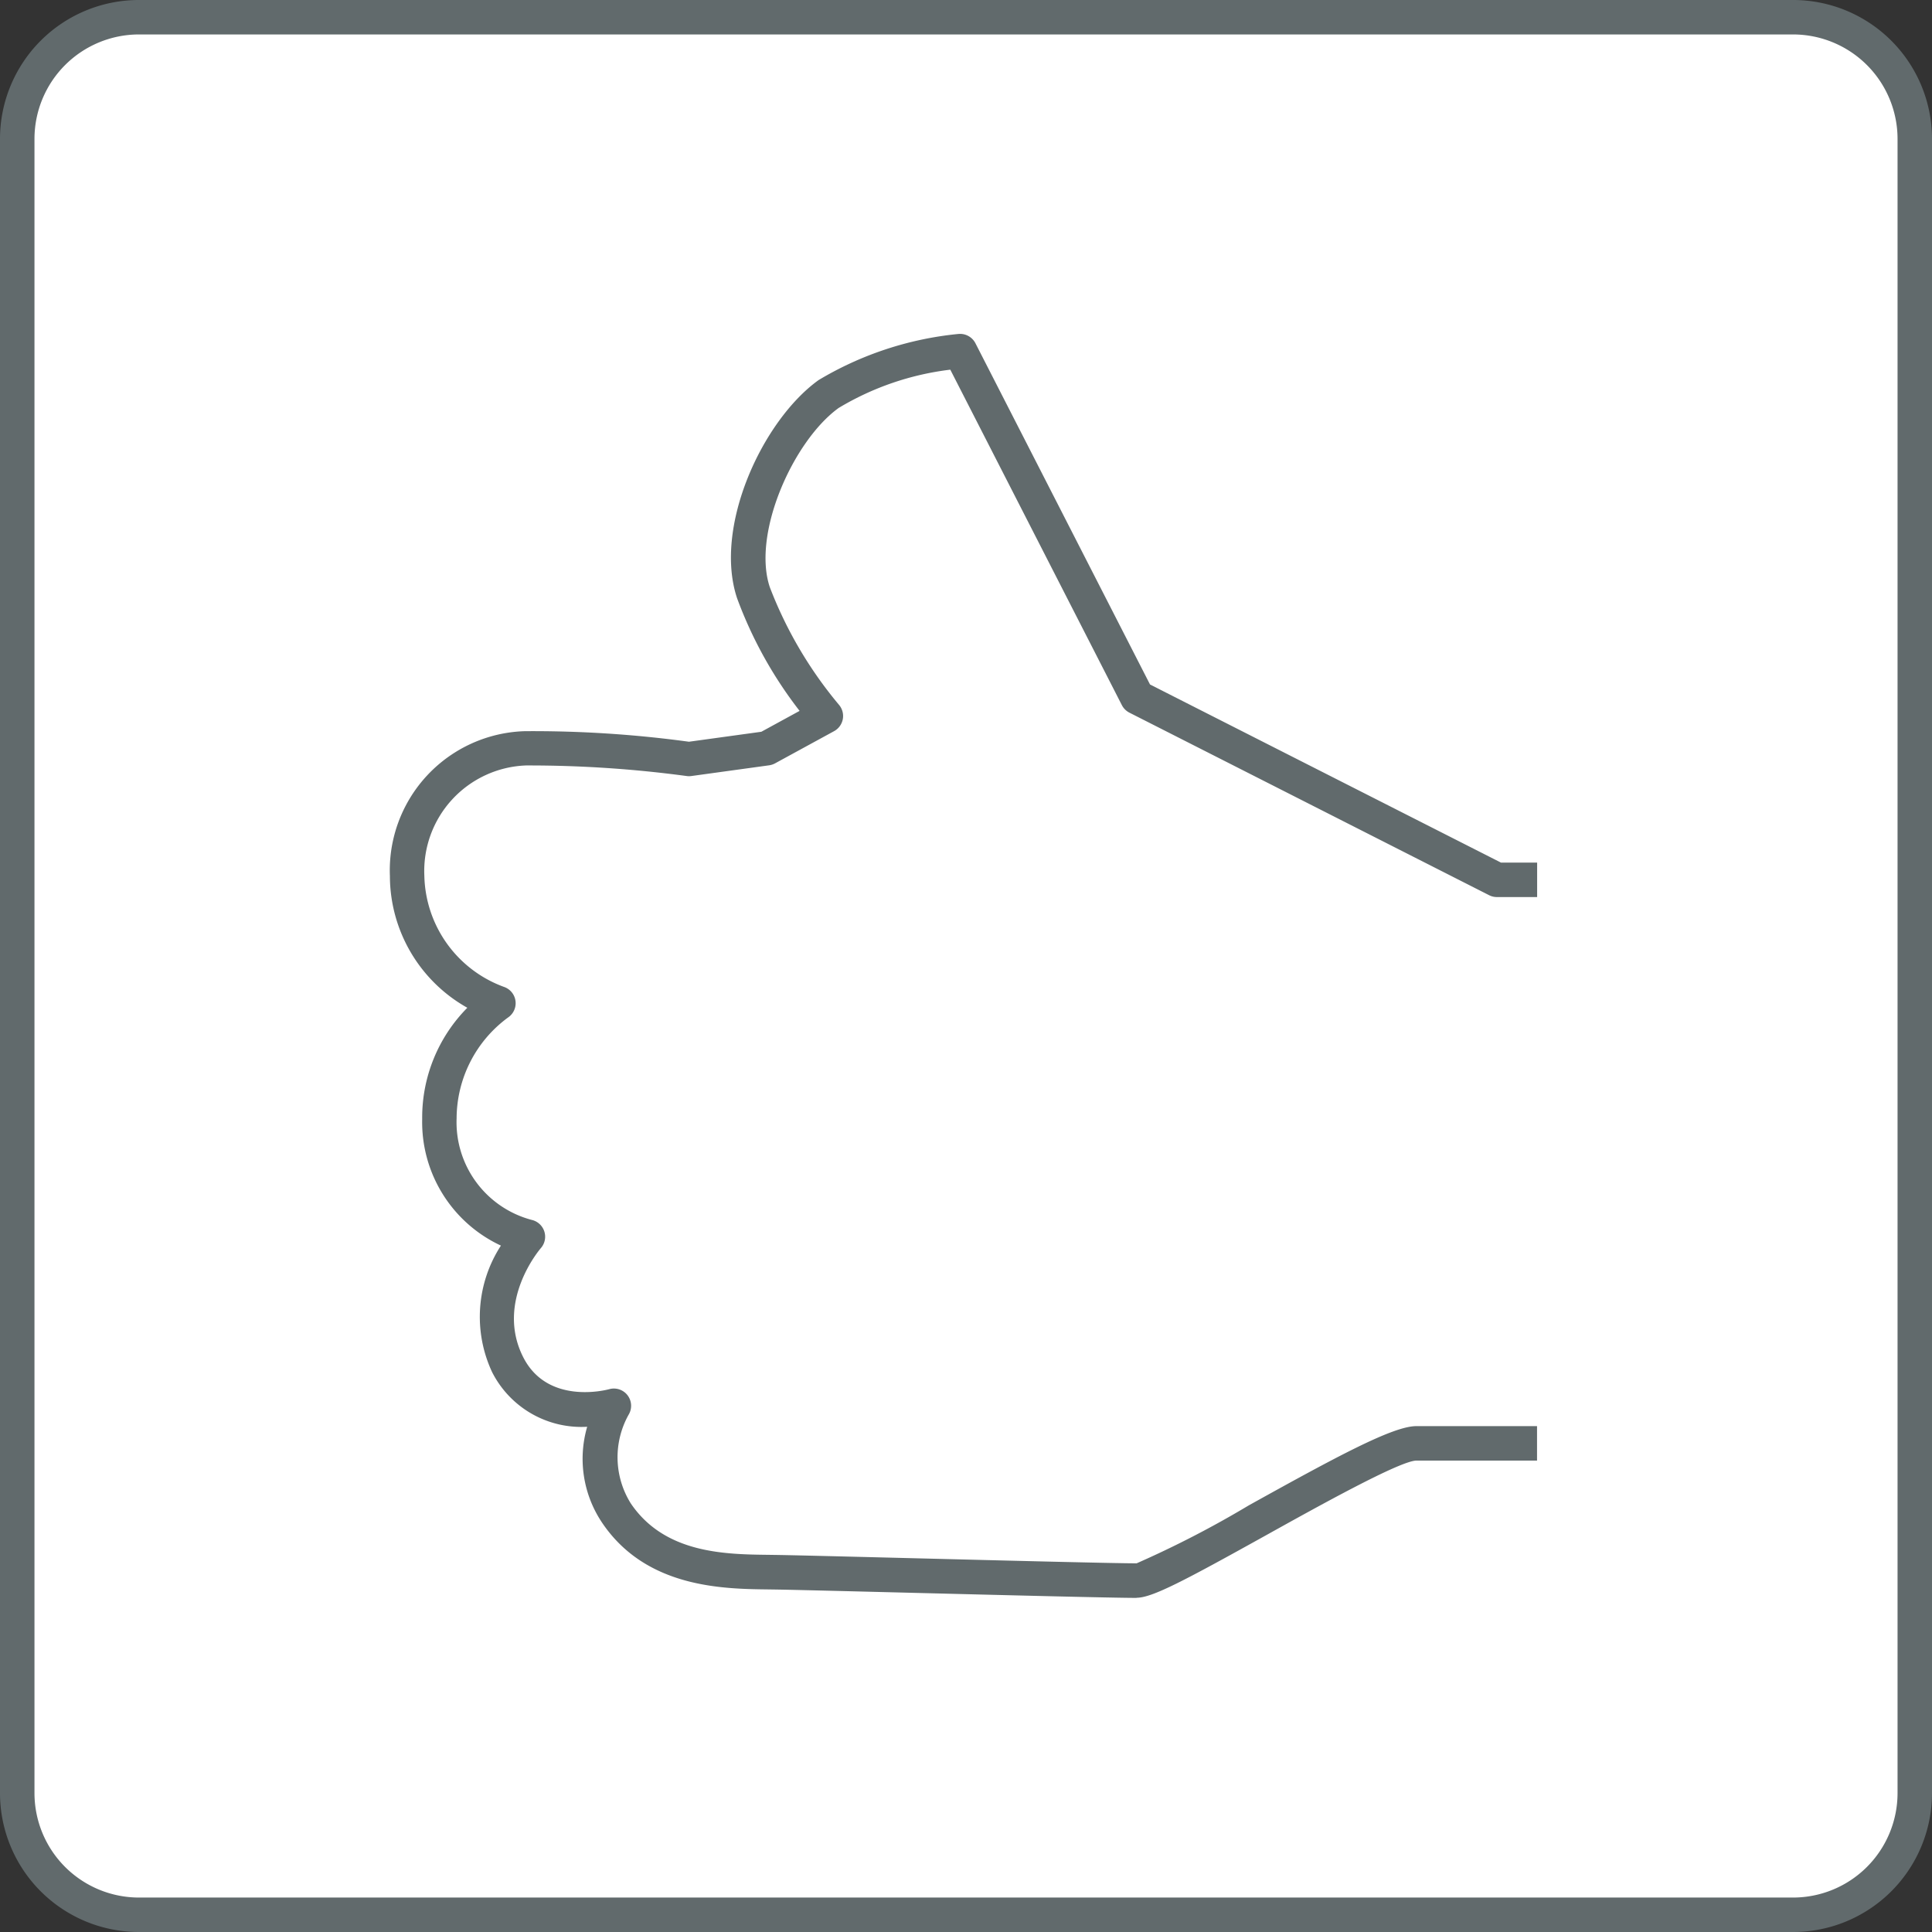
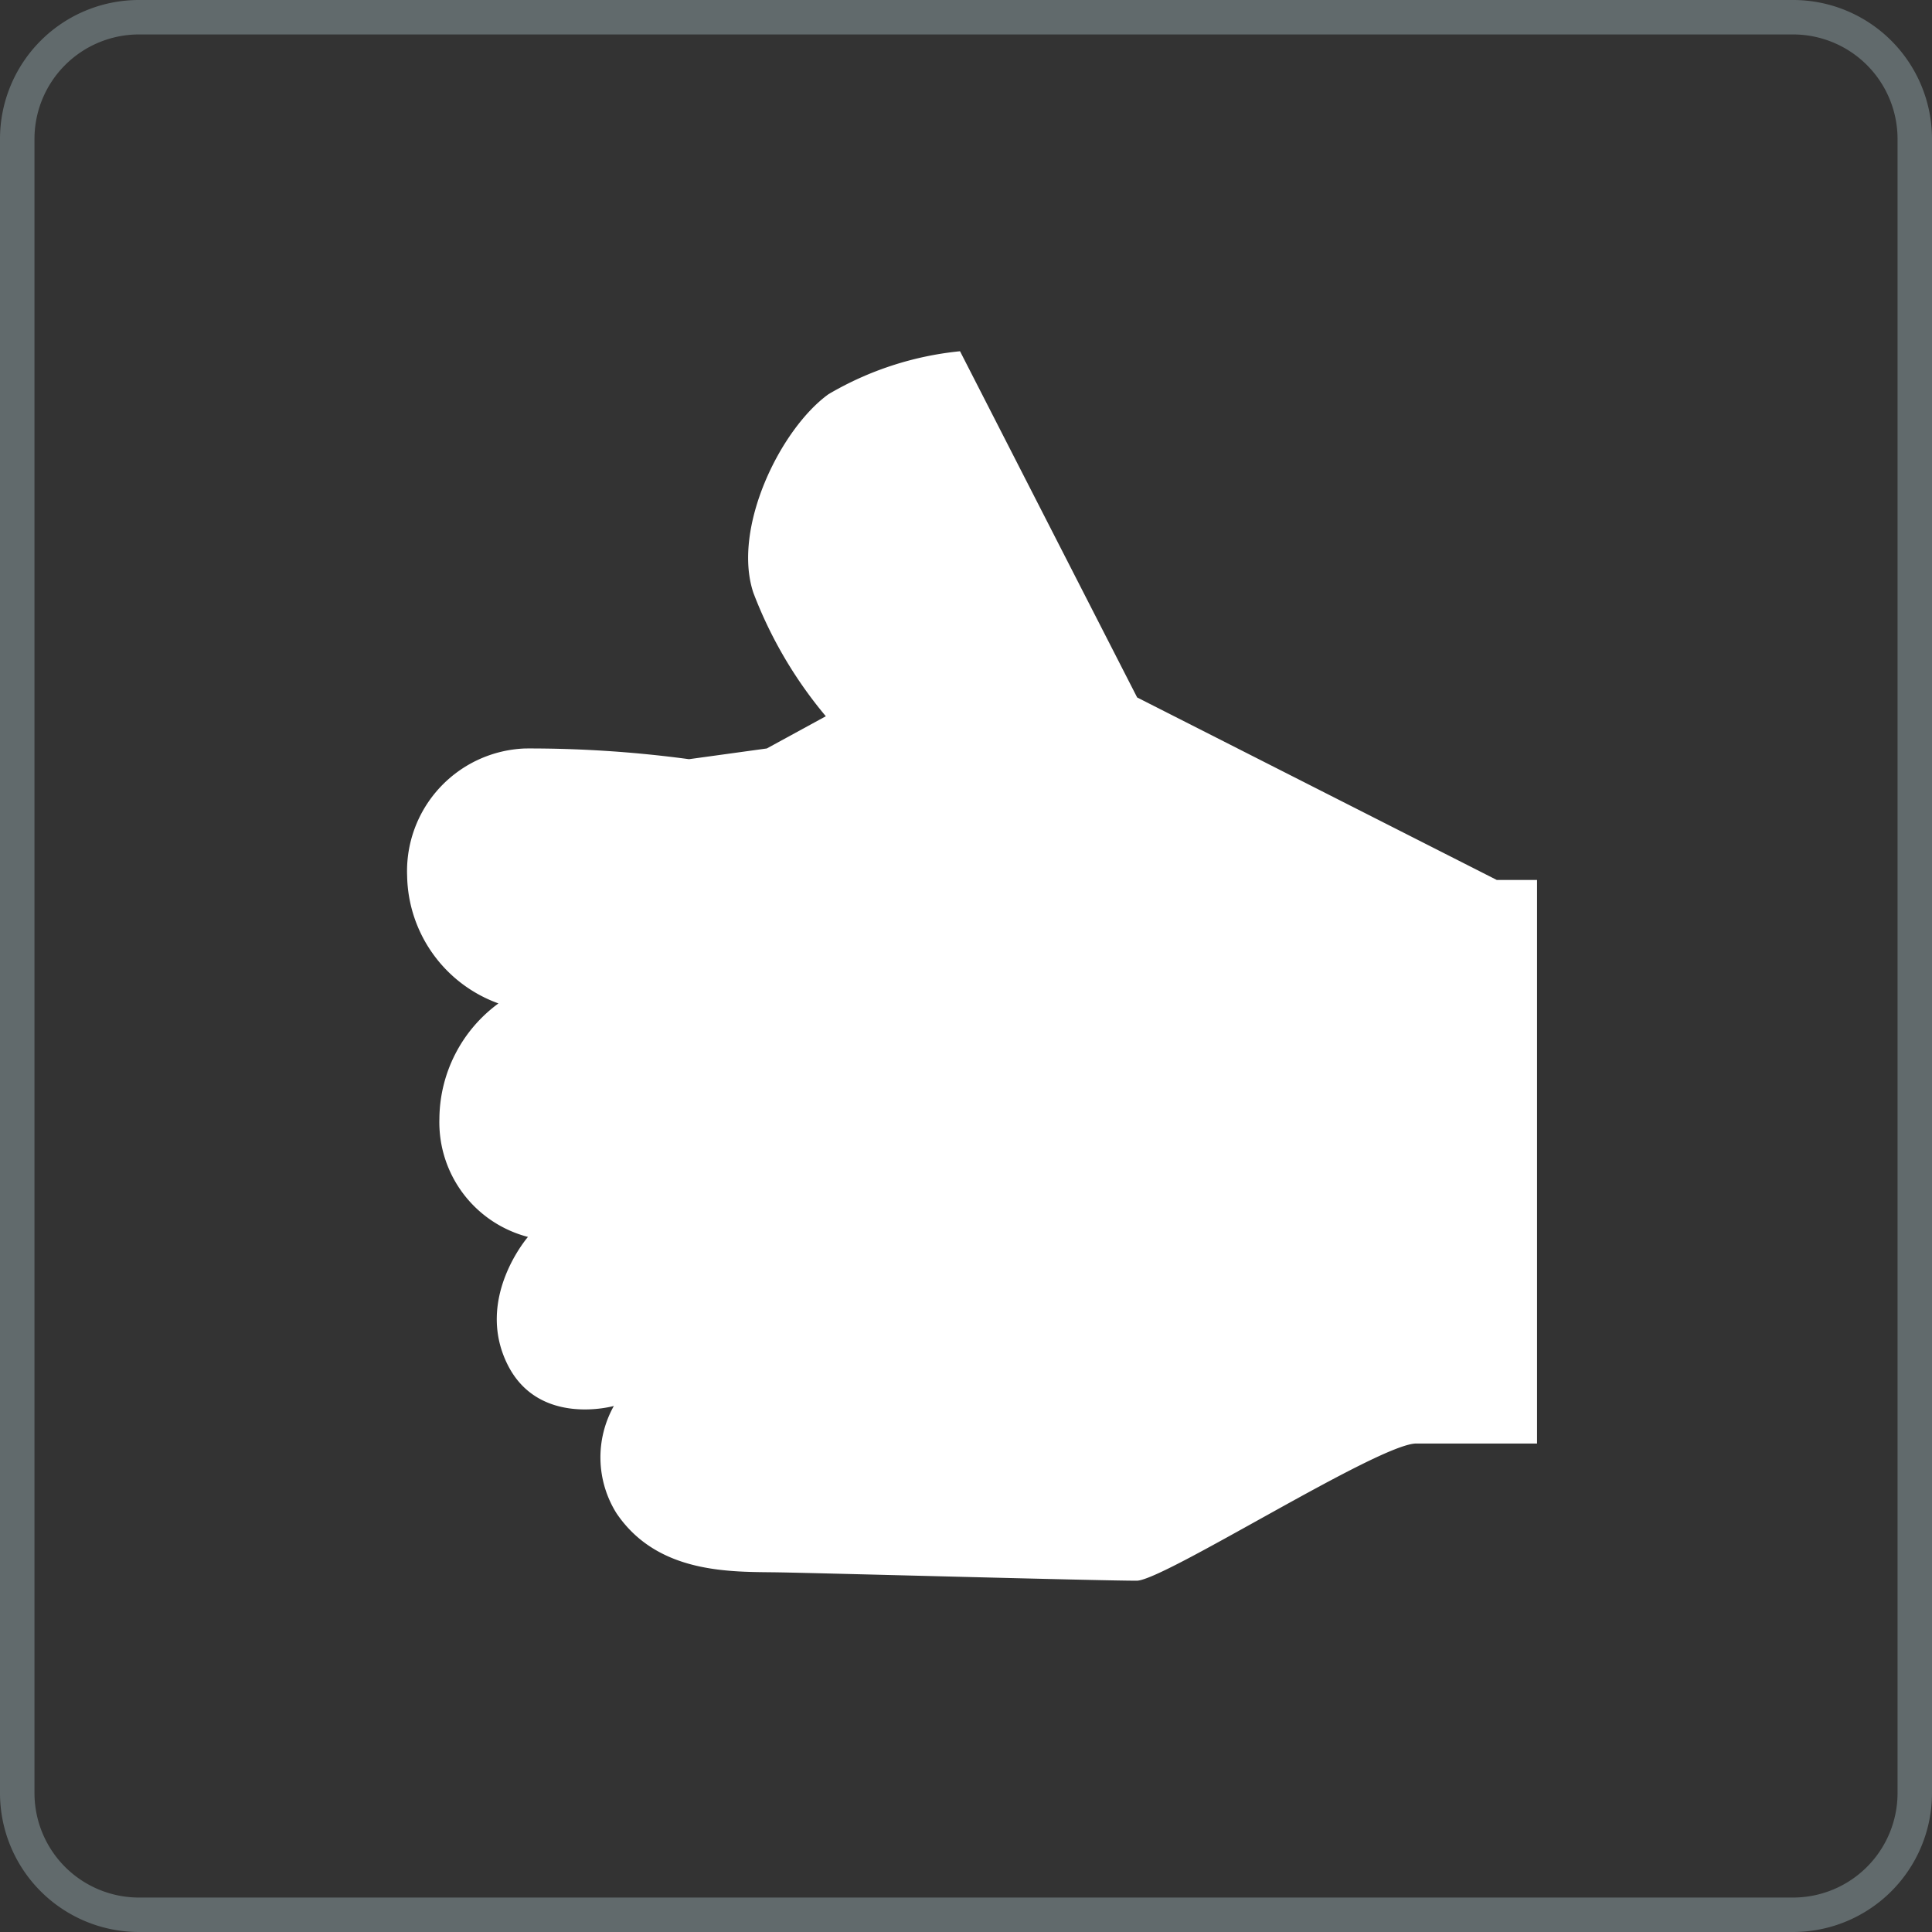
<svg xmlns="http://www.w3.org/2000/svg" width="79.47" height="79.47" viewBox="0 0 79.47 79.47">
  <rect x="0" y="0" width="79.47" height="79.47" fill="#333333" stroke="none" />
  <g id="グループ_221" data-name="グループ 221" transform="translate(-575.853 -227.773)">
    <g id="グループ_194" data-name="グループ 194">
-       <rect id="長方形_66" data-name="長方形 66" width="78.053" height="78.053" rx="5" transform="translate(576.562 228.482)" fill="#fff" />
      <path id="パス_342" data-name="パス 342" d="M649.615,307.243H581.562a5.715,5.715,0,0,1-5.709-5.709V233.482a5.715,5.715,0,0,1,5.709-5.709h68.053a5.715,5.715,0,0,1,5.708,5.709v68.052A5.715,5.715,0,0,1,649.615,307.243ZM581.562,229.19a4.3,4.3,0,0,0-4.291,4.292v68.052a4.3,4.3,0,0,0,4.291,4.292h68.053a4.3,4.3,0,0,0,4.291-4.292V233.482a4.3,4.3,0,0,0-4.291-4.292Z" fill="#616a6c" />
    </g>
    <g id="グループ_195" data-name="グループ 195">
      <path id="パス_343" data-name="パス 343" d="M639.077,263.969h-1.656l-14.793-7.507-7.286-14.241a13.241,13.241,0,0,0-5.409,1.766c-1.987,1.435-3.975,5.52-3.091,8.17a17.673,17.673,0,0,0,2.98,5.078l-2.428,1.325-3.2.441a48.951,48.951,0,0,0-6.734-.441,5.048,5.048,0,0,0-4.86,5.249,5.682,5.682,0,0,0,3.756,5.238,5.929,5.929,0,0,0-2.429,4.747,4.87,4.87,0,0,0,3.643,4.858s-2.2,2.527-.838,5.253c1.287,2.575,4.371,1.7,4.371,1.7a4.327,4.327,0,0,0,.11,4.416c1.705,2.519,4.748,2.4,6.624,2.428,1.977.033,13.268.345,14.773.344,1.11,0,9.956-5.643,11.5-5.643h4.967" fill="#fff" />
-       <path id="パス_344" data-name="パス 344" d="M622.6,293.5c-.944,0-5.358-.111-9.254-.21-2.508-.063-4.741-.12-5.521-.133l-.337-.005c-1.888-.021-5.049-.056-6.862-2.735a4.711,4.711,0,0,1-.62-3.956,4.115,4.115,0,0,1-3.908-2.242,5.374,5.374,0,0,1,.36-5.21,5.6,5.6,0,0,1-3.239-5.206,6.415,6.415,0,0,1,1.857-4.577,6.227,6.227,0,0,1-3.185-5.42,5.727,5.727,0,0,1,5.539-5.957,47.429,47.429,0,0,1,6.762.434l2.978-.41,1.573-.859a17.257,17.257,0,0,1-2.572-4.636c-.975-2.925,1.035-7.3,3.349-8.968a13.8,13.8,0,0,1,5.756-1.9.711.711,0,0,1,.7.382l7.181,14.036,14.437,7.327h1.487v1.417h-1.656a.7.7,0,0,1-.321-.077l-14.793-7.507a.714.714,0,0,1-.311-.309l-7.058-13.8a11.605,11.605,0,0,0-4.591,1.574c-1.862,1.344-3.571,5.16-2.834,7.37a16.991,16.991,0,0,0,2.845,4.84.71.71,0,0,1-.2,1.085l-2.429,1.325a.724.724,0,0,1-.243.08l-3.2.441a.686.686,0,0,1-.192,0,48.5,48.5,0,0,0-6.61-.435,4.346,4.346,0,0,0-4.18,4.541,4.981,4.981,0,0,0,3.271,4.566.709.709,0,0,1,.169,1.262,5.167,5.167,0,0,0-2.113,4.146,4.155,4.155,0,0,0,3.086,4.177.71.71,0,0,1,.383,1.157c-.076.088-1.868,2.214-.739,4.471,1,2.009,3.443,1.364,3.547,1.336a.709.709,0,0,1,.8,1.047,3.585,3.585,0,0,0,.089,3.654c1.4,2.065,3.886,2.093,5.7,2.113l.345.005c.782.013,3.019.07,5.533.133,3.7.094,8.292.211,9.217.211h.011a41.654,41.654,0,0,0,4.61-2.382c3.653-2.029,5.94-3.261,6.892-3.261h4.968v1.417H634.11c-.686.017-4.006,1.863-6.2,3.083-3.342,1.857-4.665,2.559-5.3,2.559Z" fill="#616a6c" />
    </g>
  </g>
</svg>